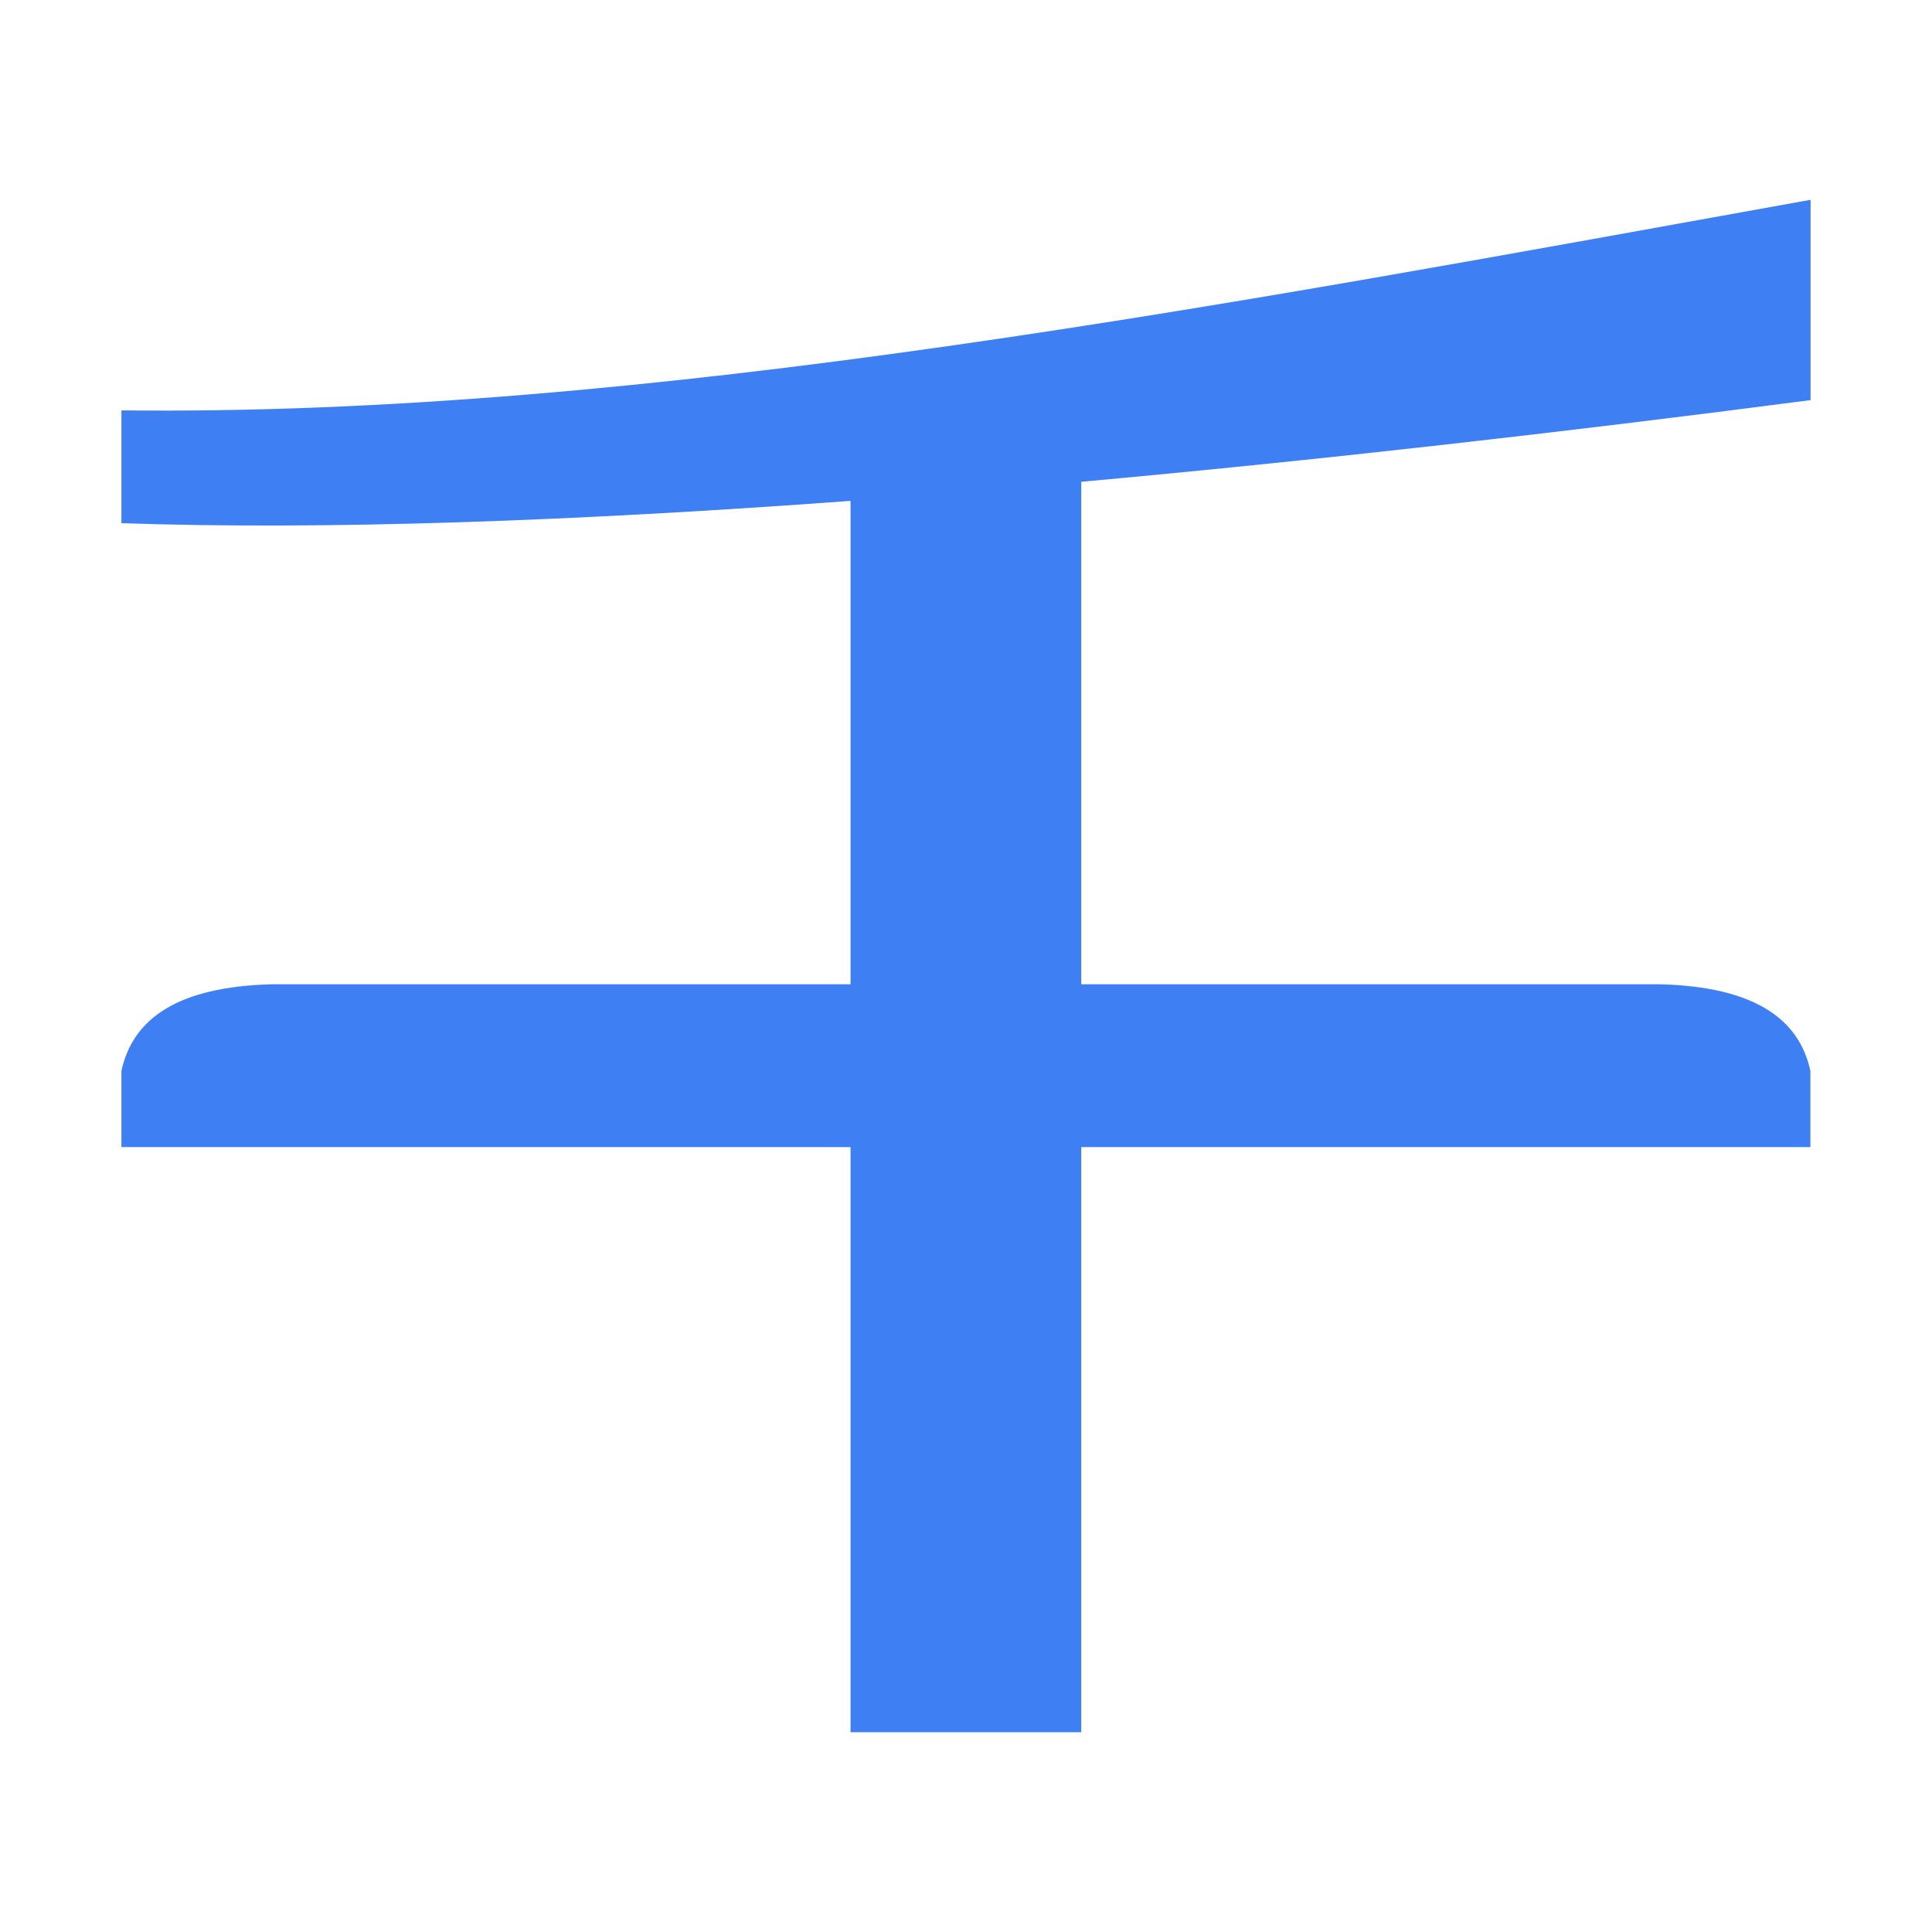
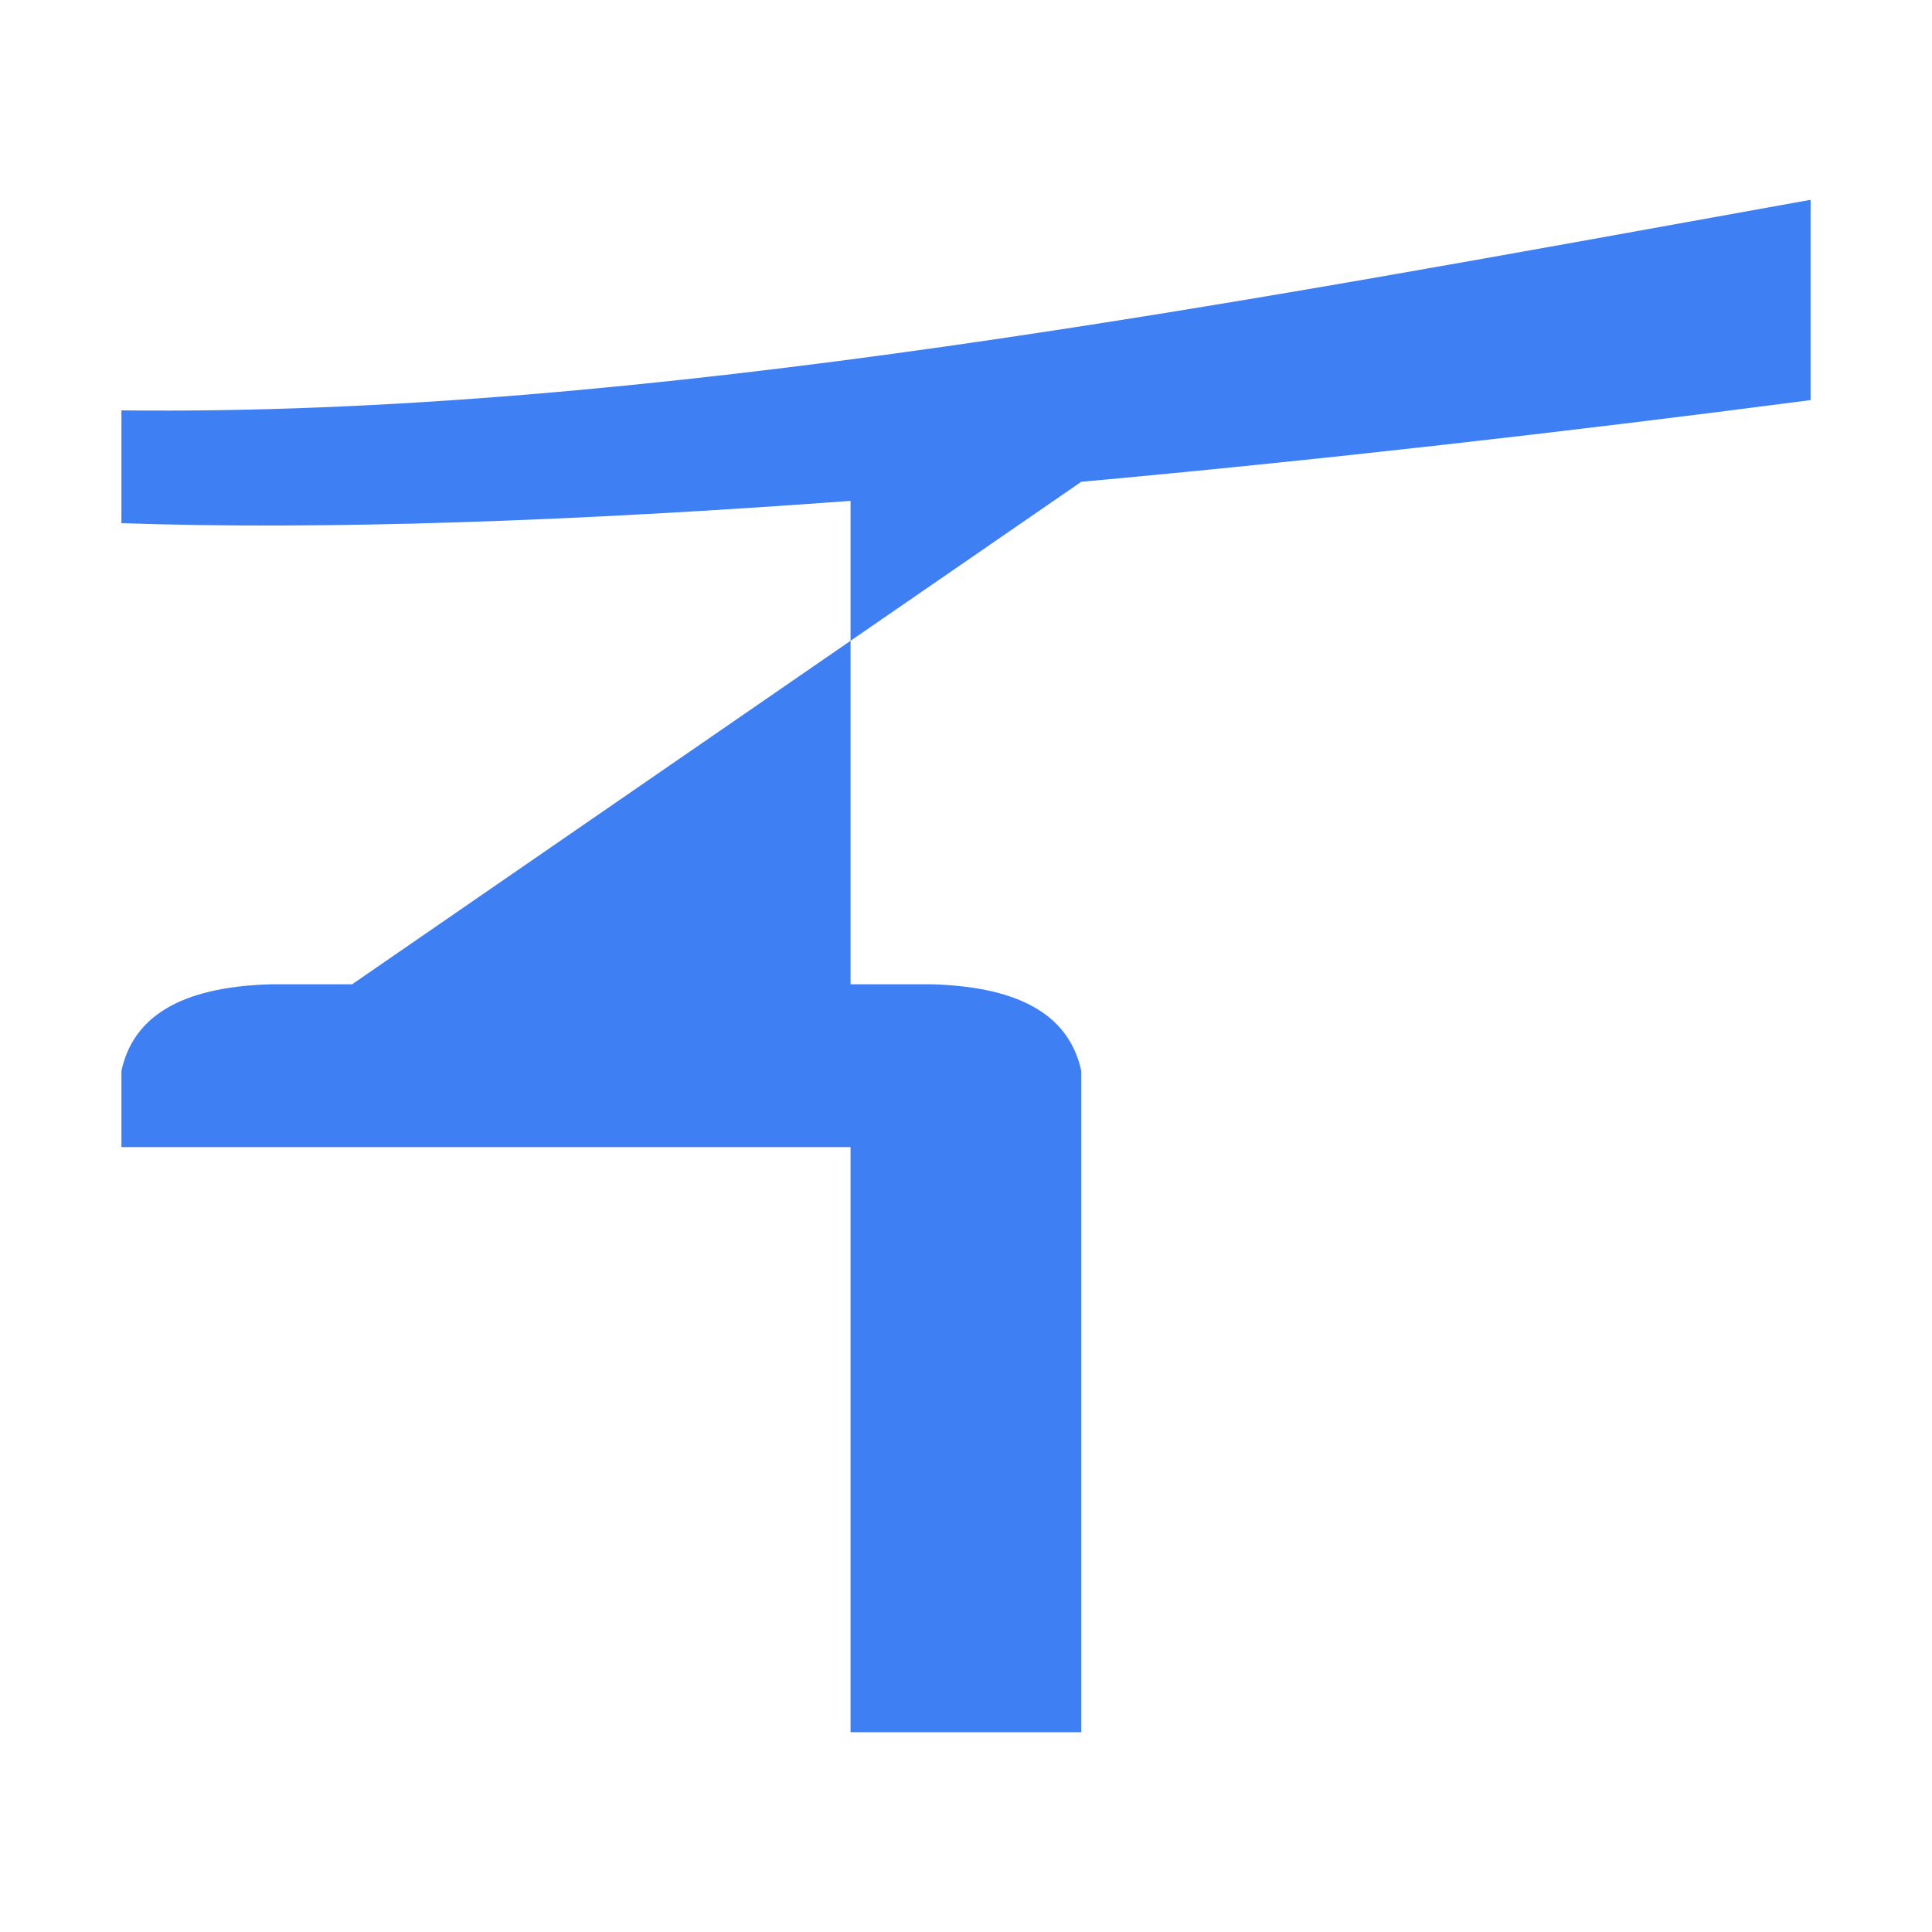
<svg xmlns="http://www.w3.org/2000/svg" viewBox="0 0 1024 1024" version="1.1" width="200" height="200">
-   <path d="M64.353 217.506l0 59.777c107.32 3.733 240.079-1.009 386.452-11.808L450.805 521.685c-102.241 0-204.464 0-306.69 0-49.957 1.281-73.78 18.25-79.762 45.939l0 40.351c128.826 0 257.626 0 386.452 0l0 310.126 122.286 0L573.091 607.974c128.813 0 257.639 0 386.452 0l0-40.351c-5.976-27.69-29.807-44.658-79.761-45.939-102.225 0-204.479 0-306.691 0L573.091 255.362c124.1-11.3 255.072-26.146 386.555-43.293L959.646 105.9C652.203 161.17 342.615 220.737 64.353 217.506z" fill="#3E7FF3" />
+   <path d="M64.353 217.506l0 59.777c107.32 3.733 240.079-1.009 386.452-11.808L450.805 521.685c-102.241 0-204.464 0-306.69 0-49.957 1.281-73.78 18.25-79.762 45.939l0 40.351c128.826 0 257.626 0 386.452 0l0 310.126 122.286 0L573.091 607.974l0-40.351c-5.976-27.69-29.807-44.658-79.761-45.939-102.225 0-204.479 0-306.691 0L573.091 255.362c124.1-11.3 255.072-26.146 386.555-43.293L959.646 105.9C652.203 161.17 342.615 220.737 64.353 217.506z" fill="#3E7FF3" />
</svg>